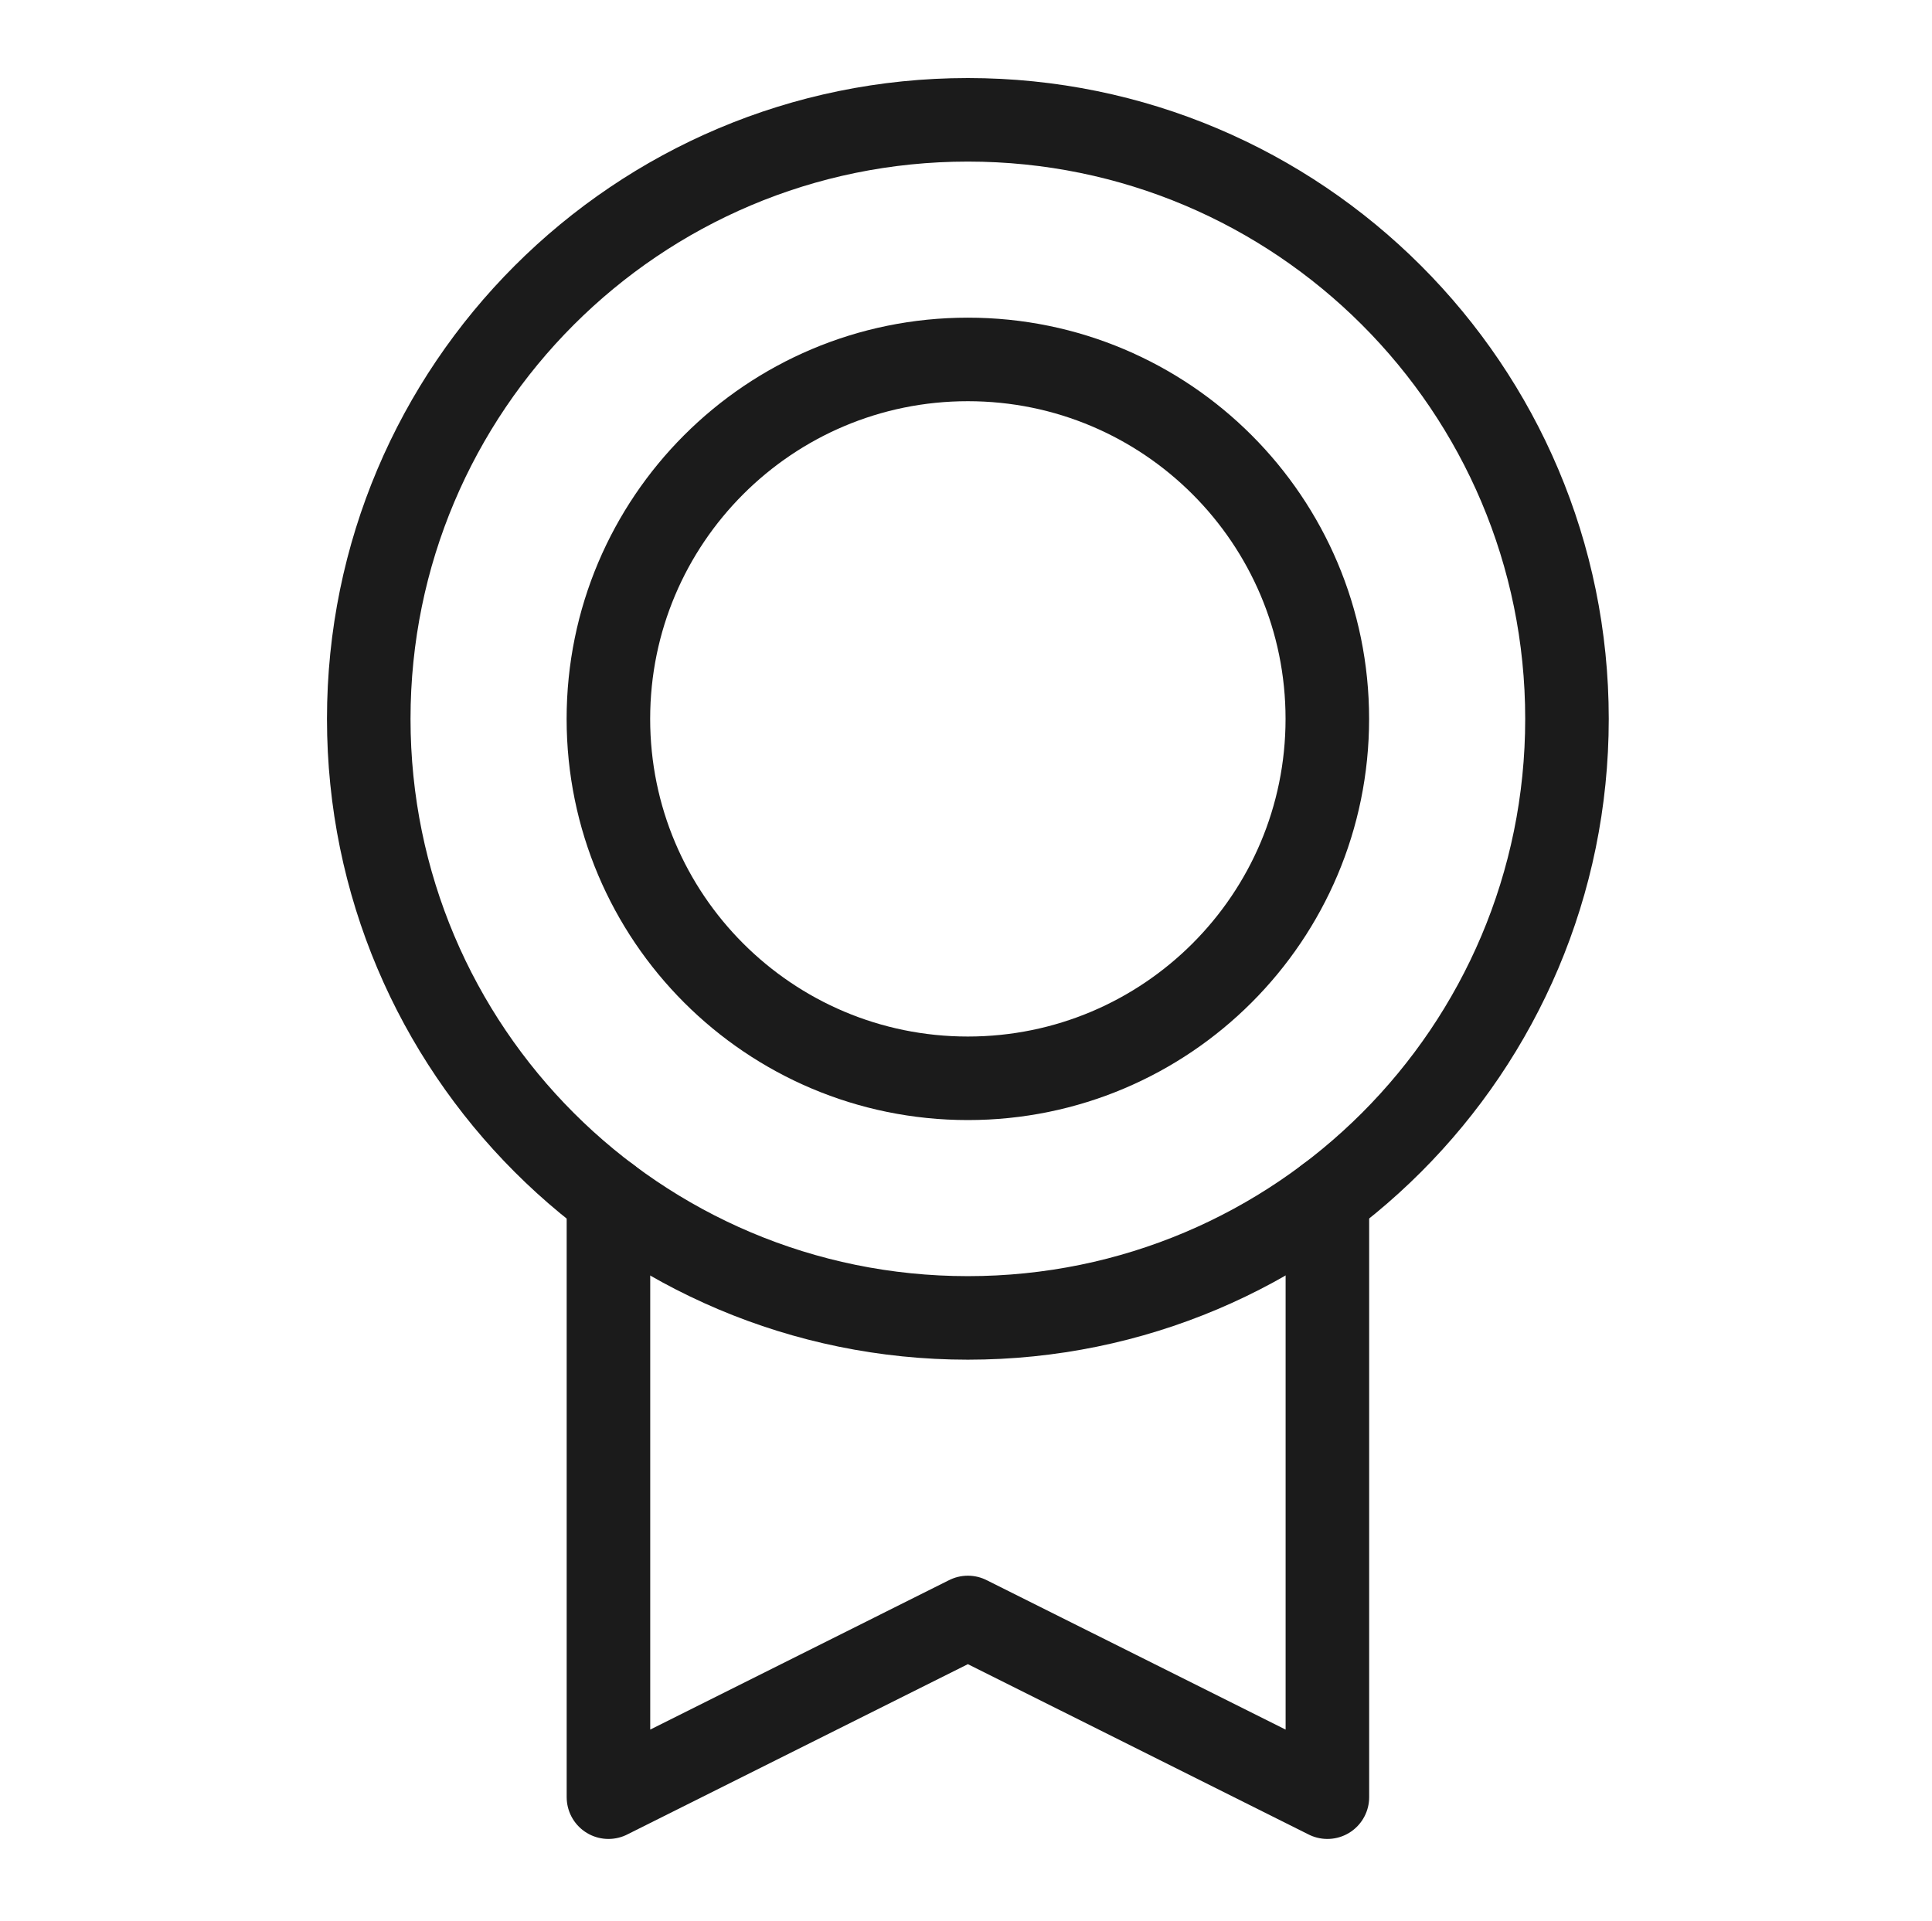
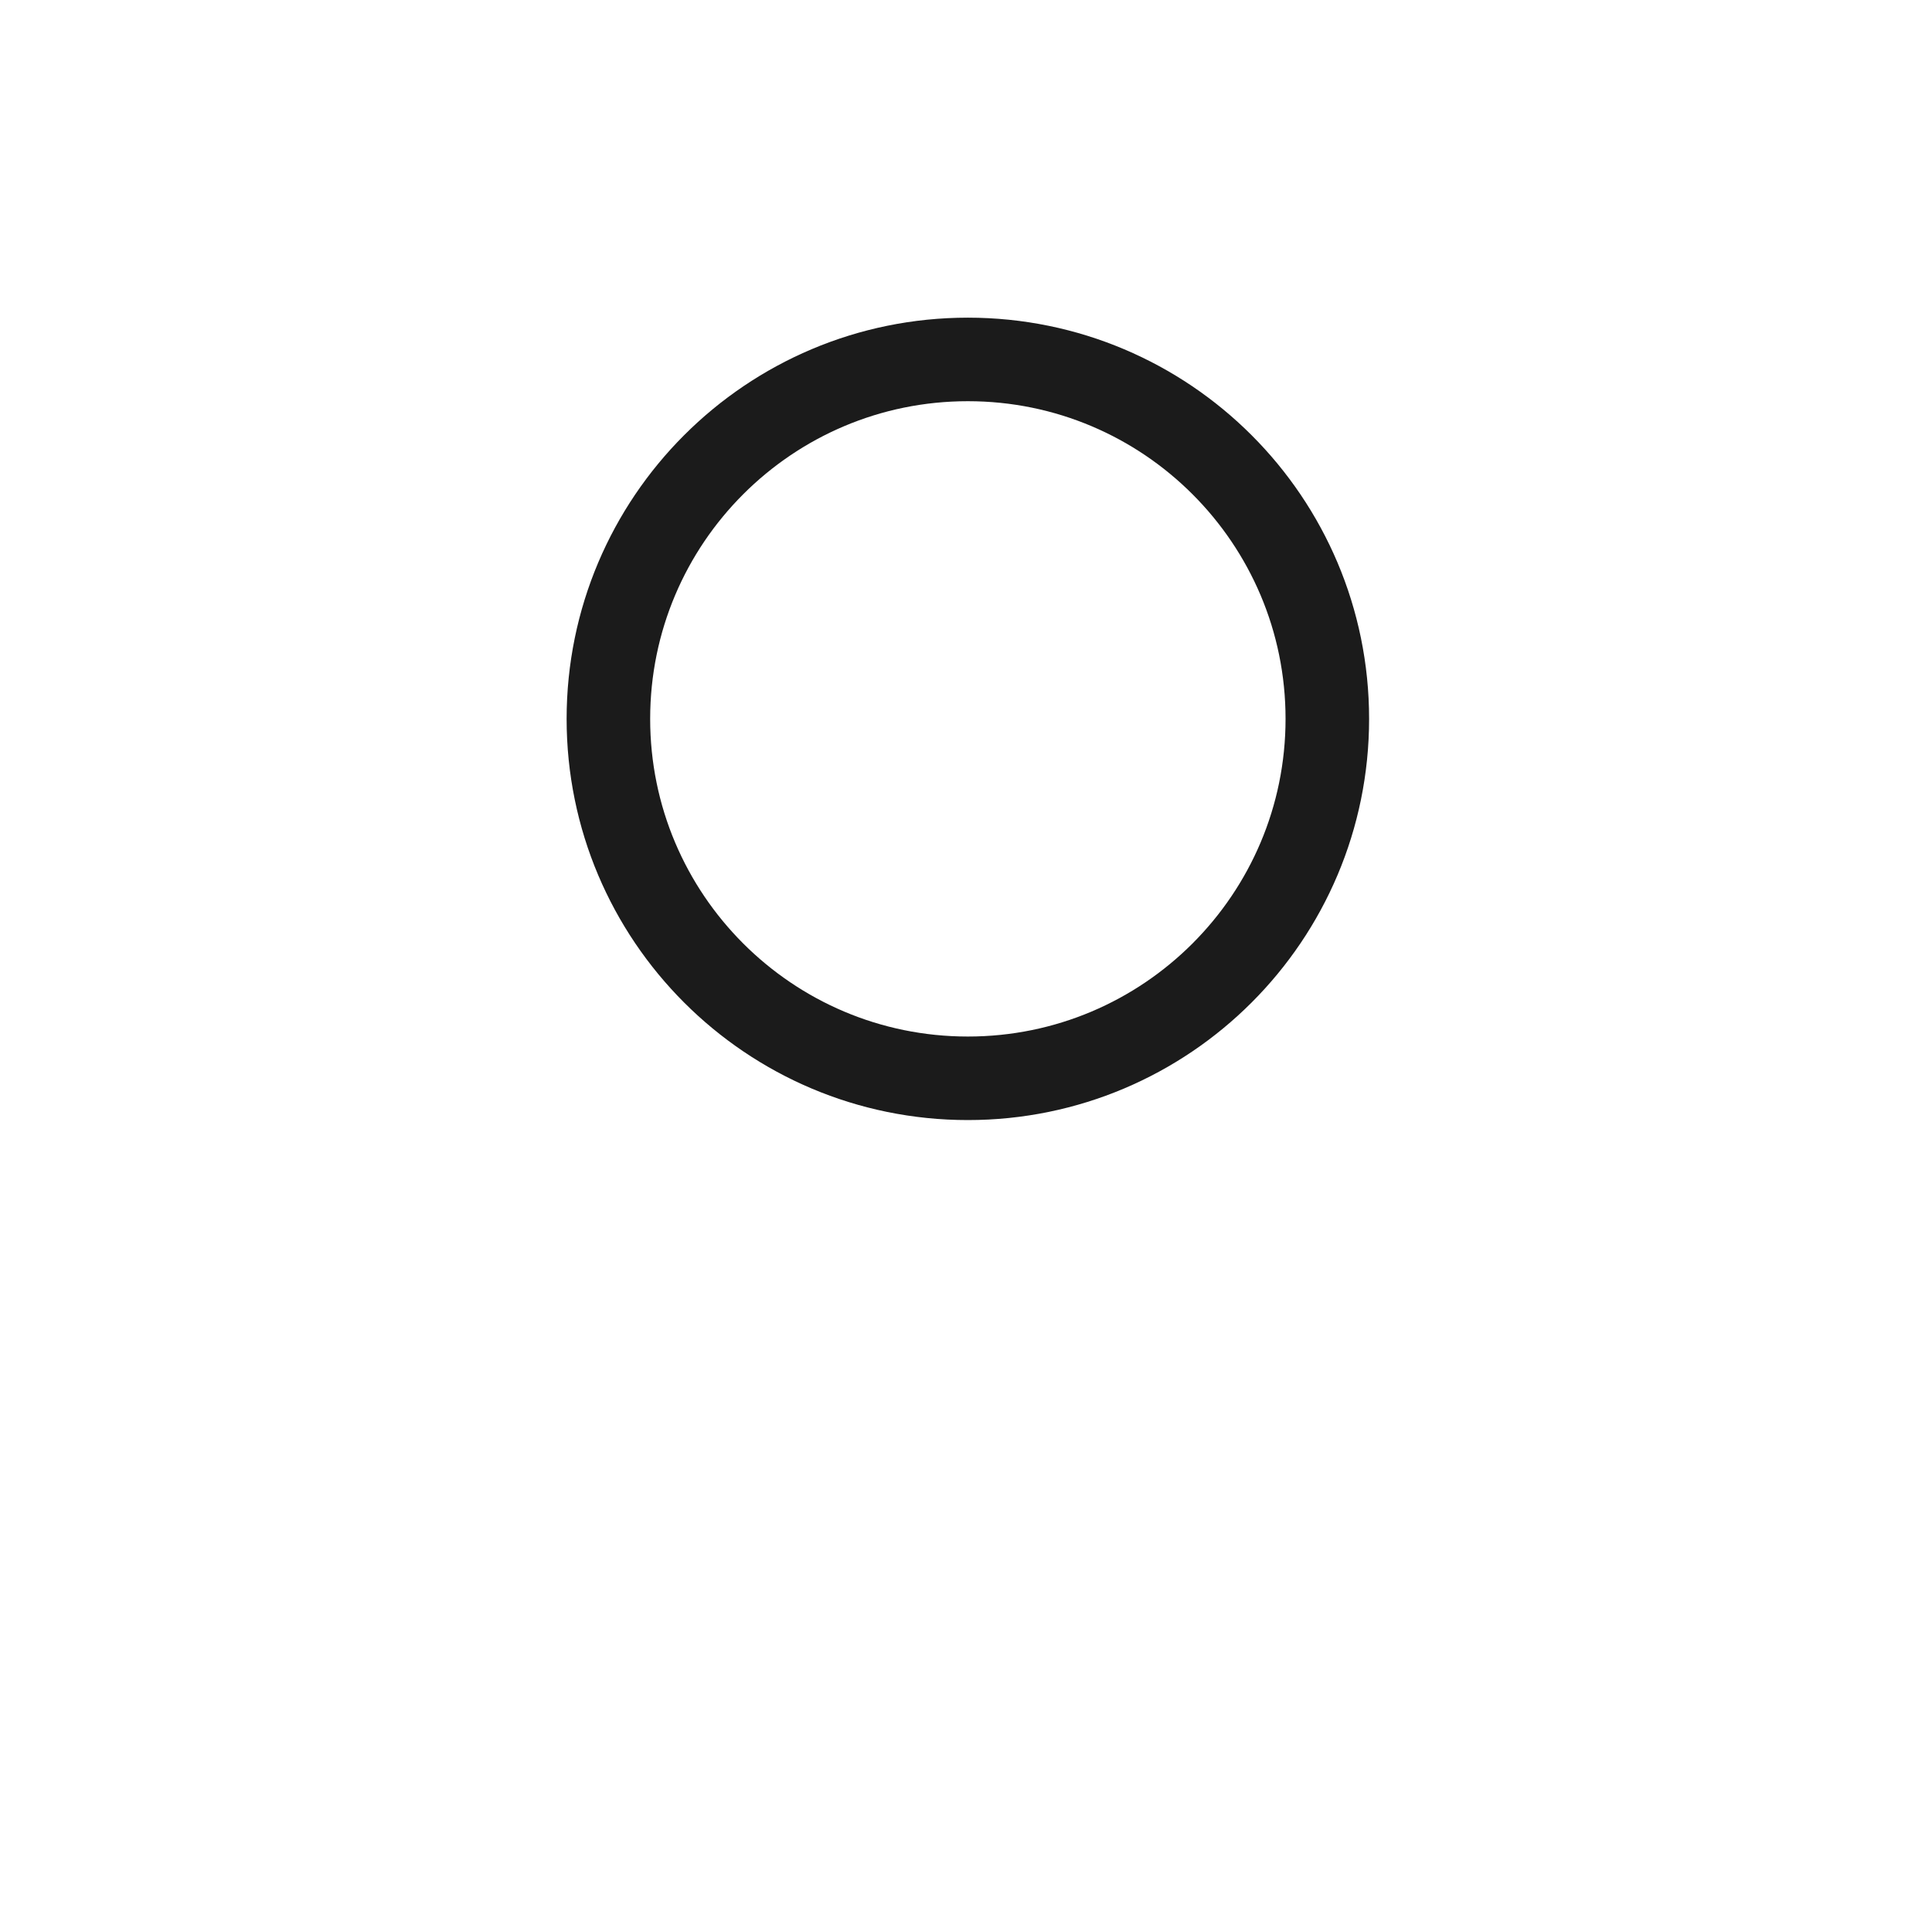
<svg xmlns="http://www.w3.org/2000/svg" width="185" height="184" viewBox="0 0 185 184" fill="none">
-   <path d="M92.678 126.21C124.362 126.21 150.047 100.526 150.047 68.842C150.047 37.158 124.362 11.474 92.678 11.474C60.995 11.474 35.31 37.158 35.31 68.842C35.31 100.526 60.995 126.21 92.678 126.21Z" stroke="#1B1B1B" stroke-width="8" stroke-linecap="round" stroke-linejoin="round" />
  <path d="M92.678 103.263C111.689 103.263 127.099 87.852 127.099 68.842C127.099 49.832 111.689 34.421 92.678 34.421C73.668 34.421 58.257 49.832 58.257 68.842C58.257 87.852 73.668 103.263 92.678 103.263Z" stroke="#1B1B1B" stroke-width="8" stroke-linecap="round" stroke-linejoin="round" />
-   <path d="M127.105 114.734V172.106L92.679 154.896L58.263 172.106V114.739" stroke="#1B1B1B" stroke-width="8" stroke-linecap="round" stroke-linejoin="round" />
</svg>